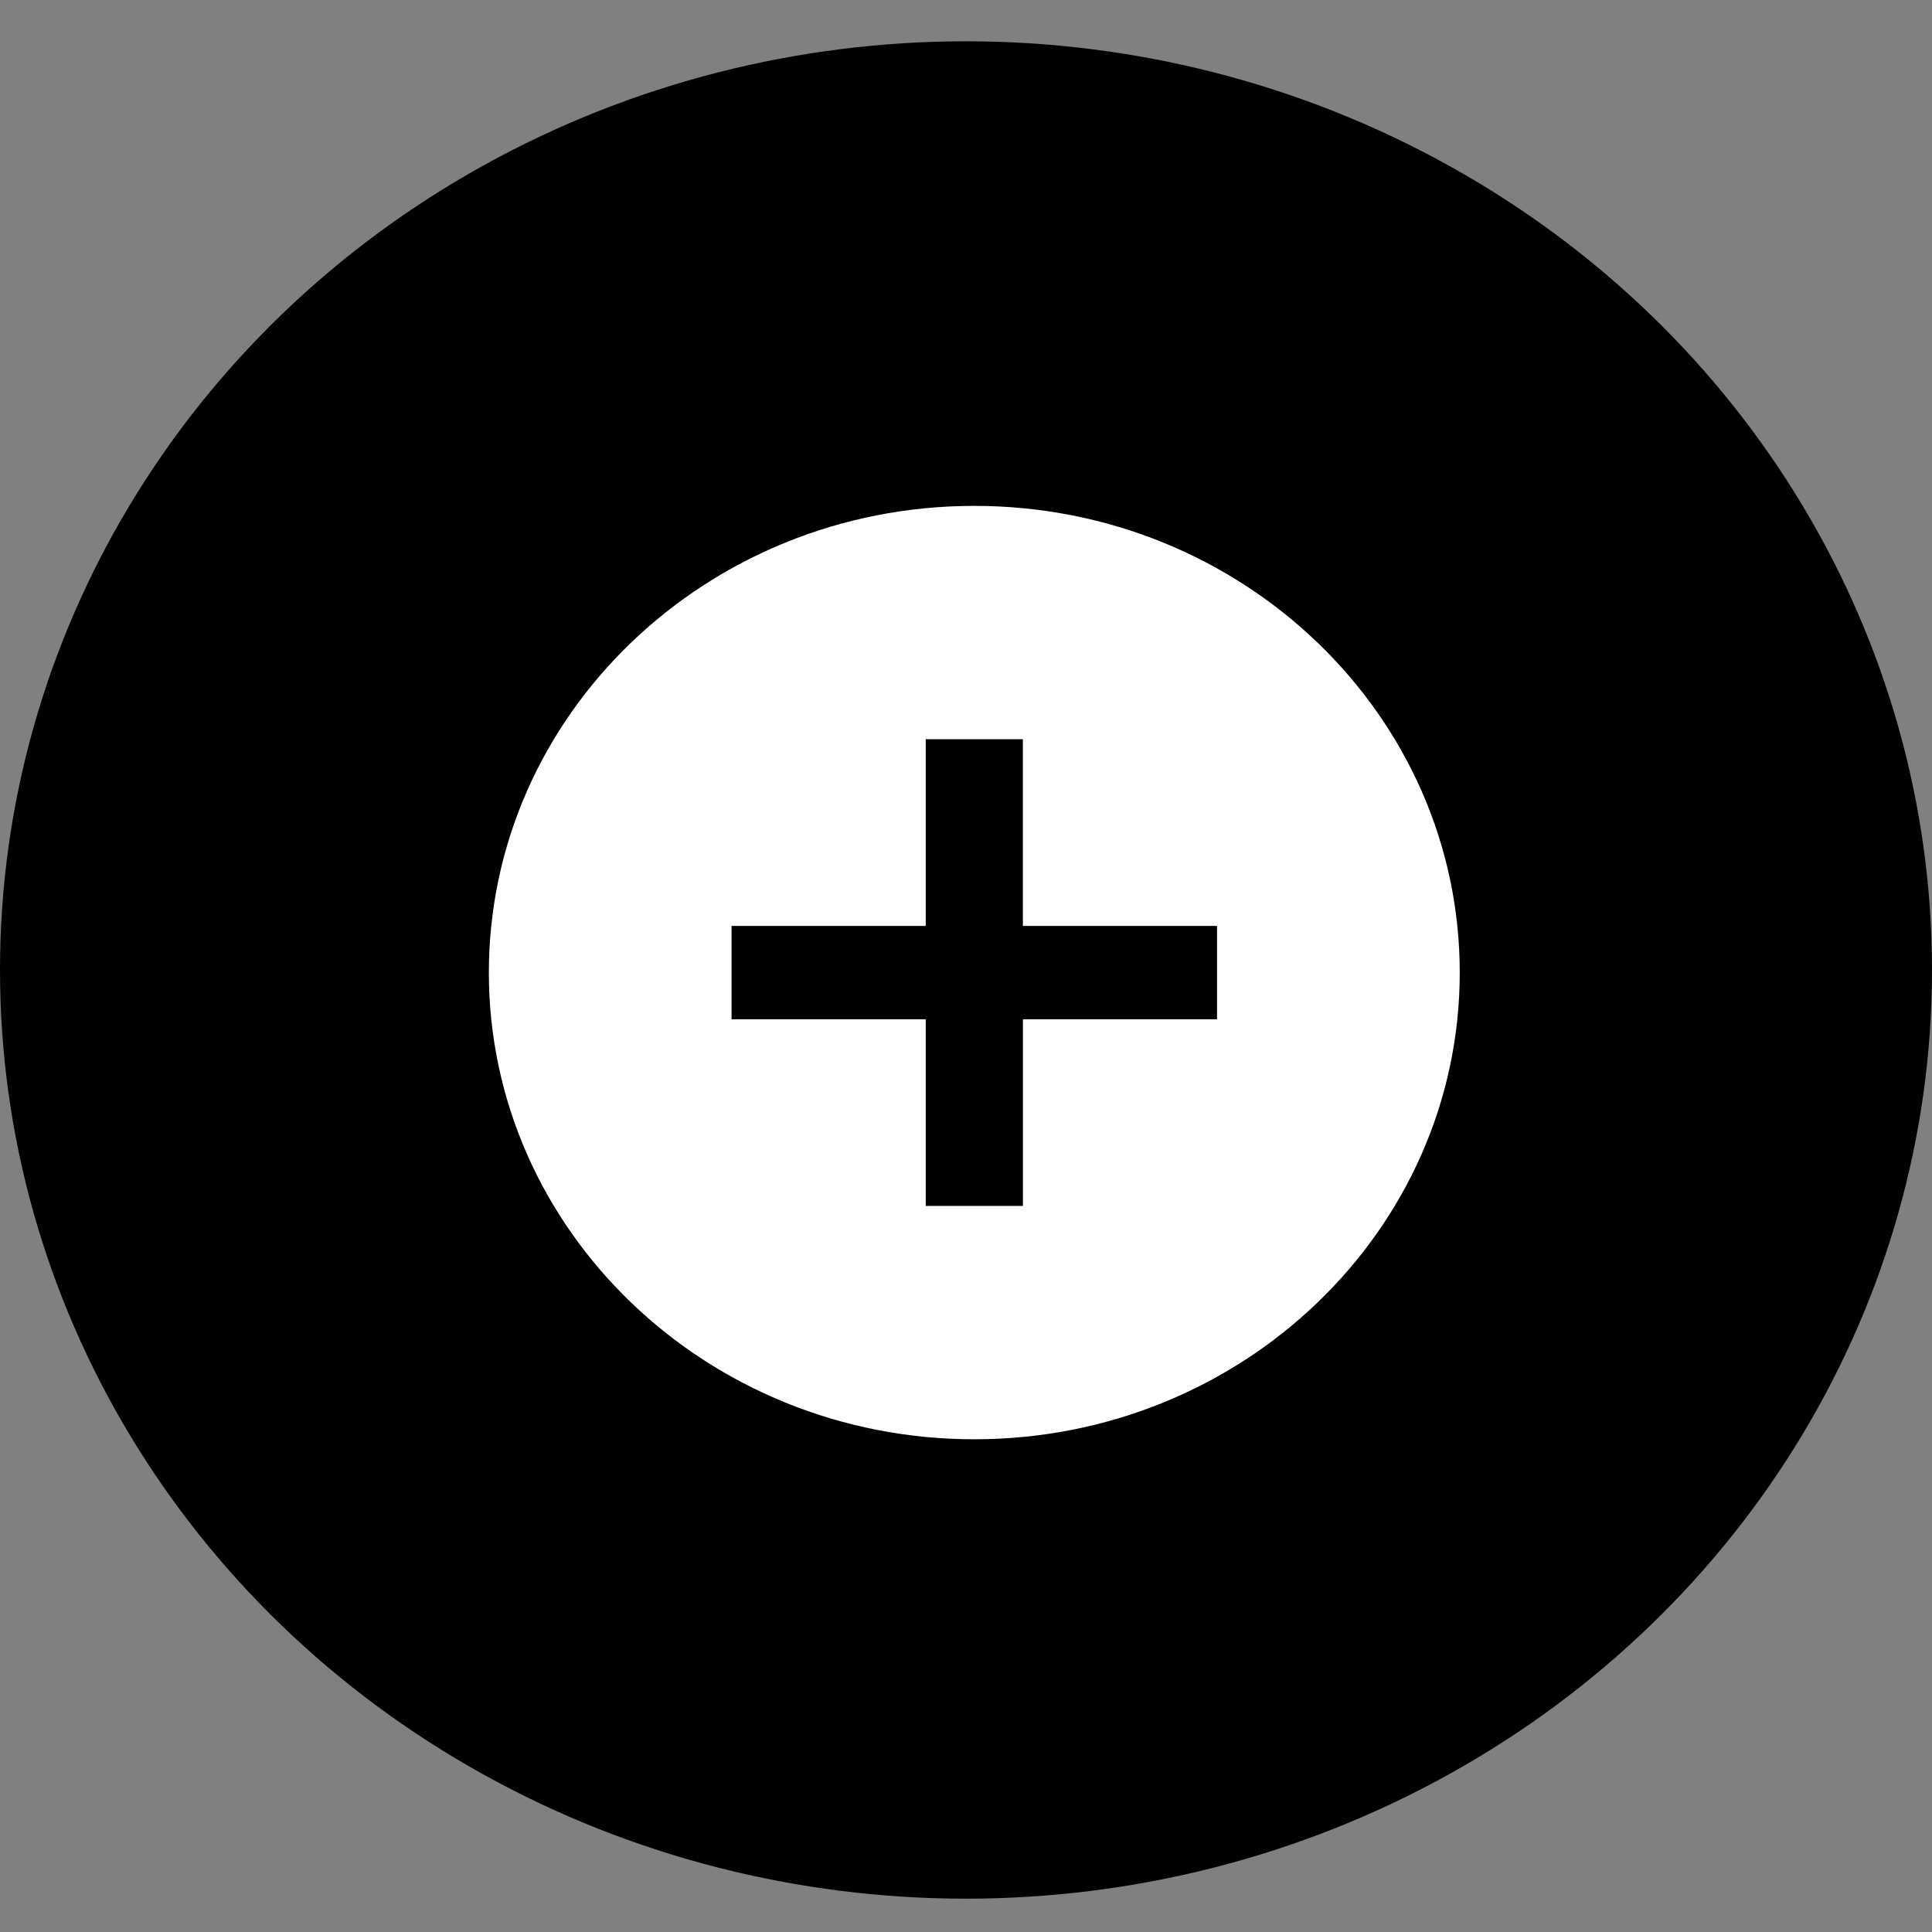
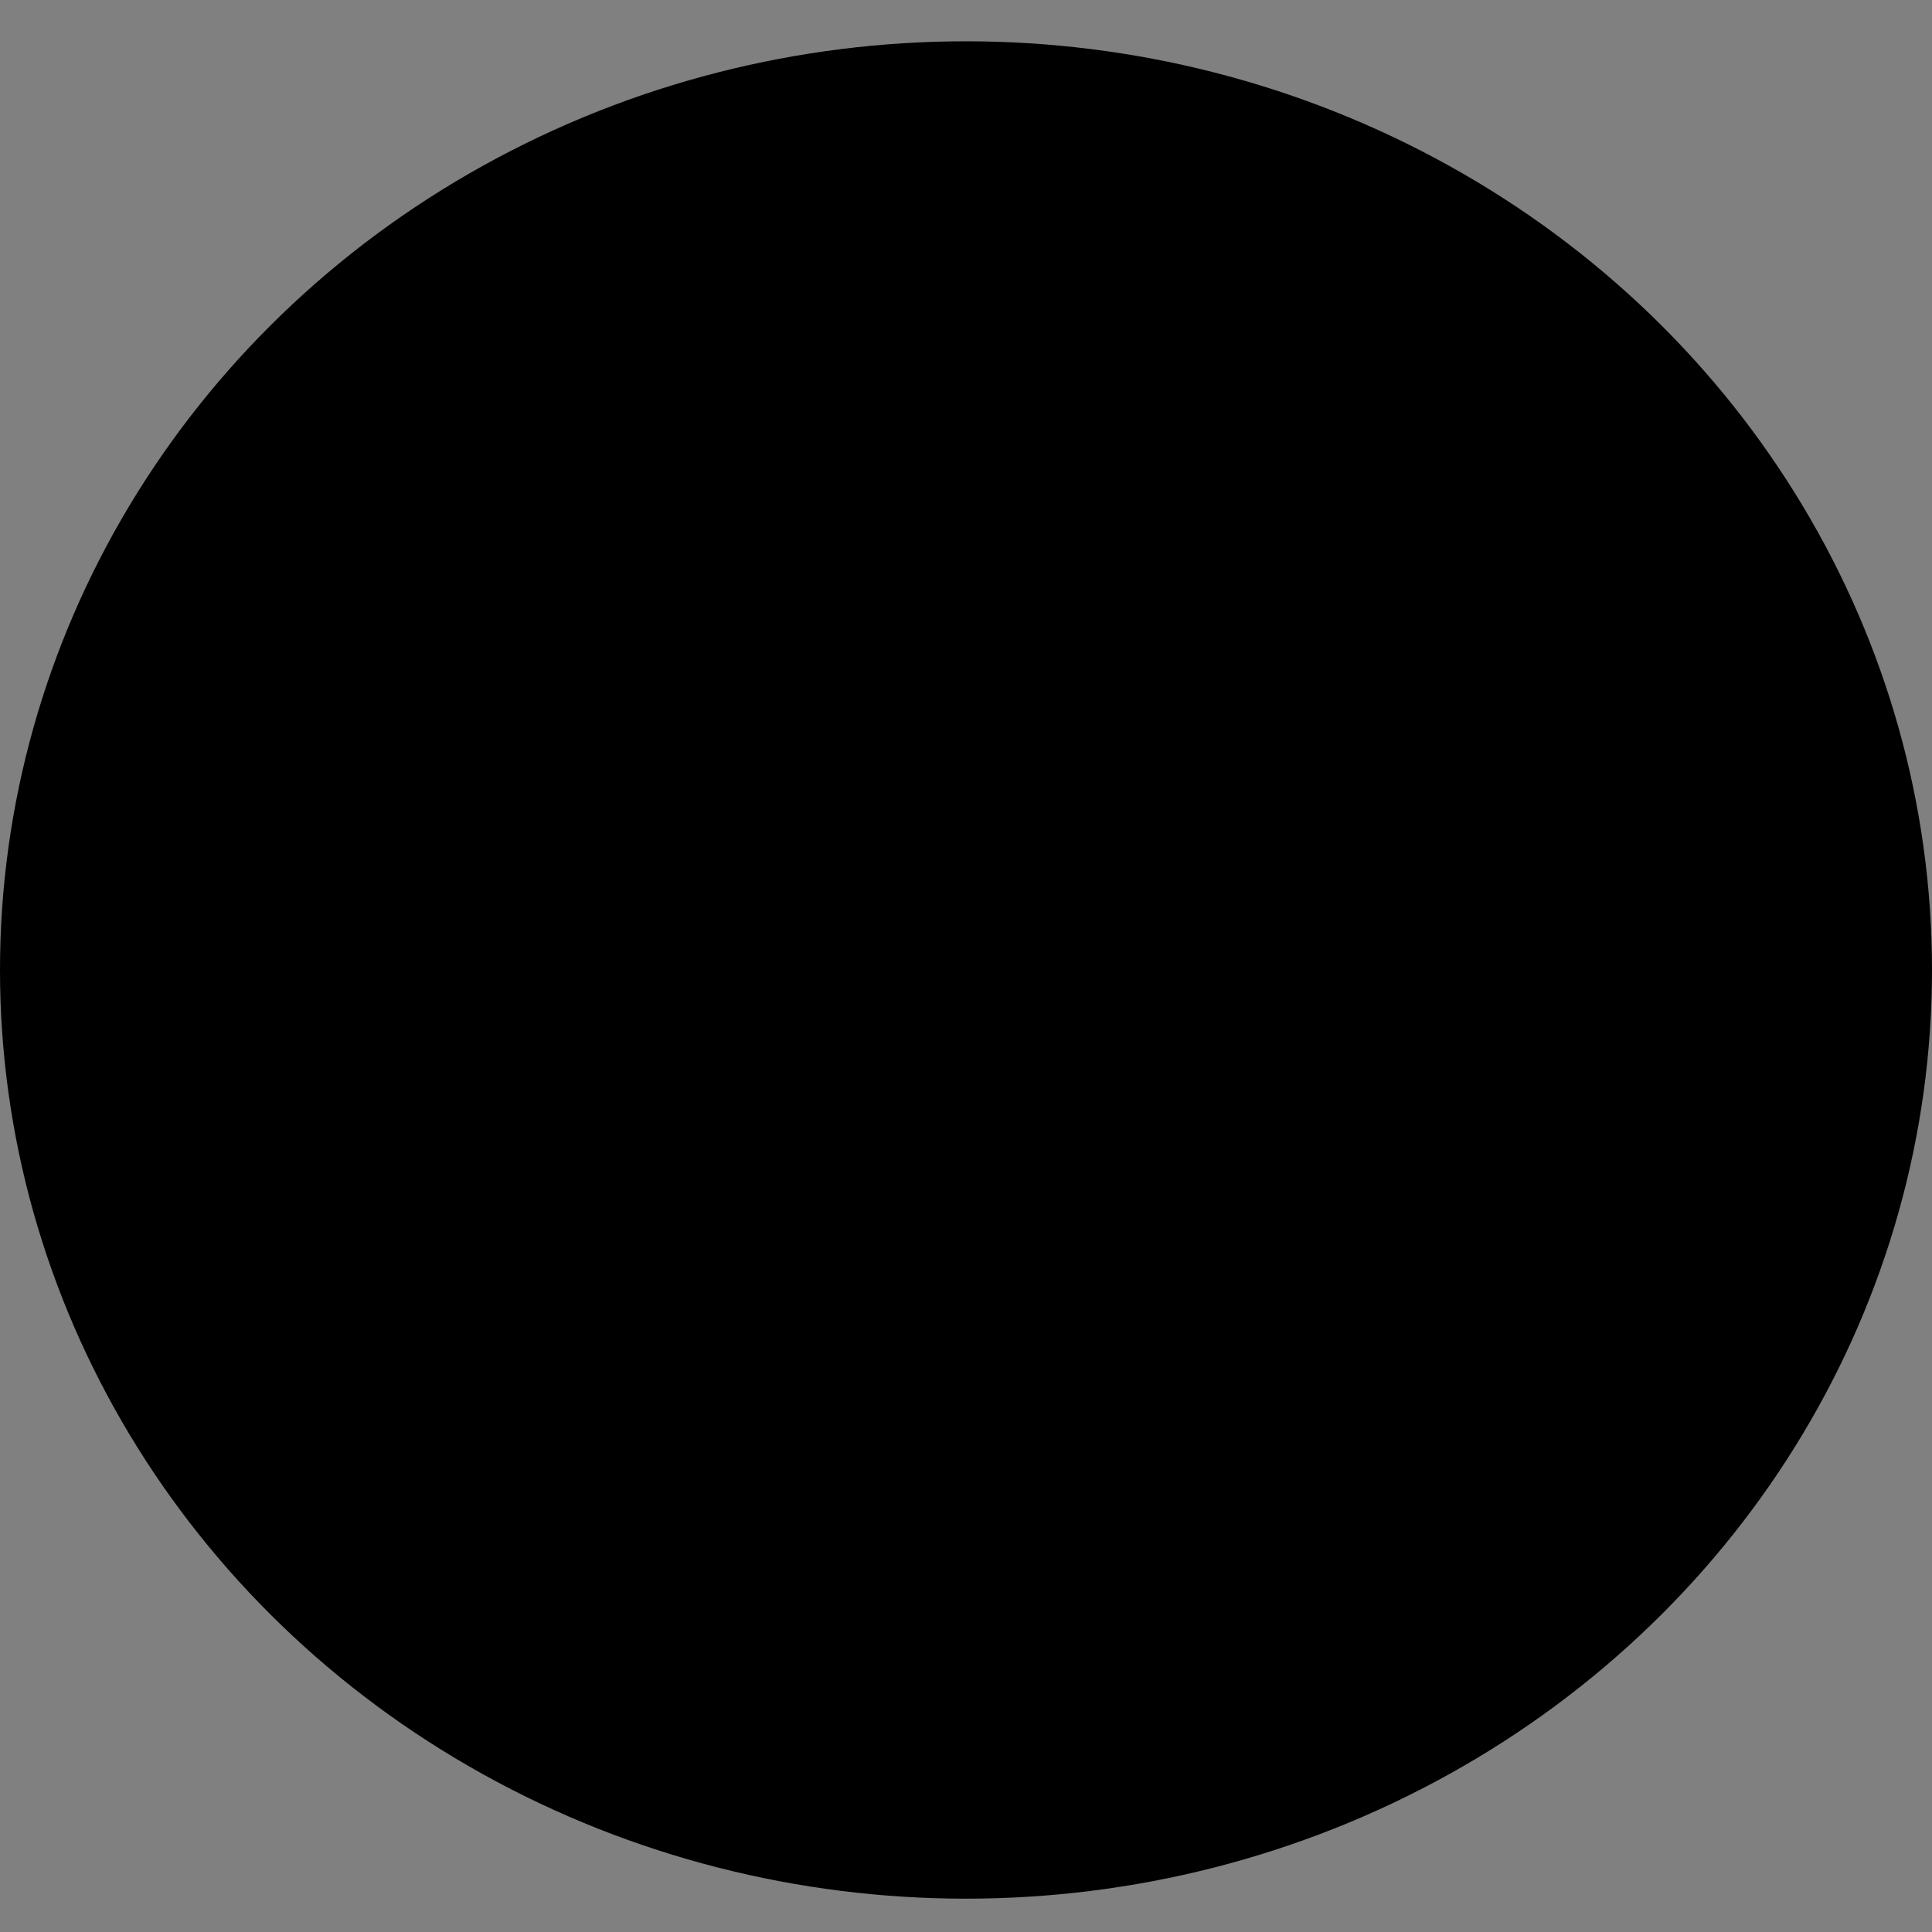
<svg xmlns="http://www.w3.org/2000/svg" width="32" height="32" viewBox="0 0 32 32">
  <rect x="0" y="0" width="32" height="32" fill="#808080" stroke="none" />
  <g fill="none" fill-rule="evenodd">
    <g>
      <g>
        <g transform="translate(-461, -4574) translate(219.973, 4318) translate(241.027, 256.684)">
          <ellipse cx="16" cy="15.382" fill="#000" fill-rule="nonzero" rx="16" ry="15.382" />
          <g fill="#FFF">
            <g>
-               <path d="M8.04 0C3.603 0 0 3.463 0 7.73s3.602 7.73 8.04 7.73c4.439 0 8.041-3.463 8.041-7.73S12.48 0 8.041 0zm4.02 8.503H8.846v3.092H7.236V8.503H4.02V6.957h3.216V3.865h1.609v3.092h3.216v1.546z" transform="translate(6.489, 6.149) translate(1.608, 1.546)" />
-             </g>
+               </g>
          </g>
        </g>
      </g>
    </g>
  </g>
</svg>